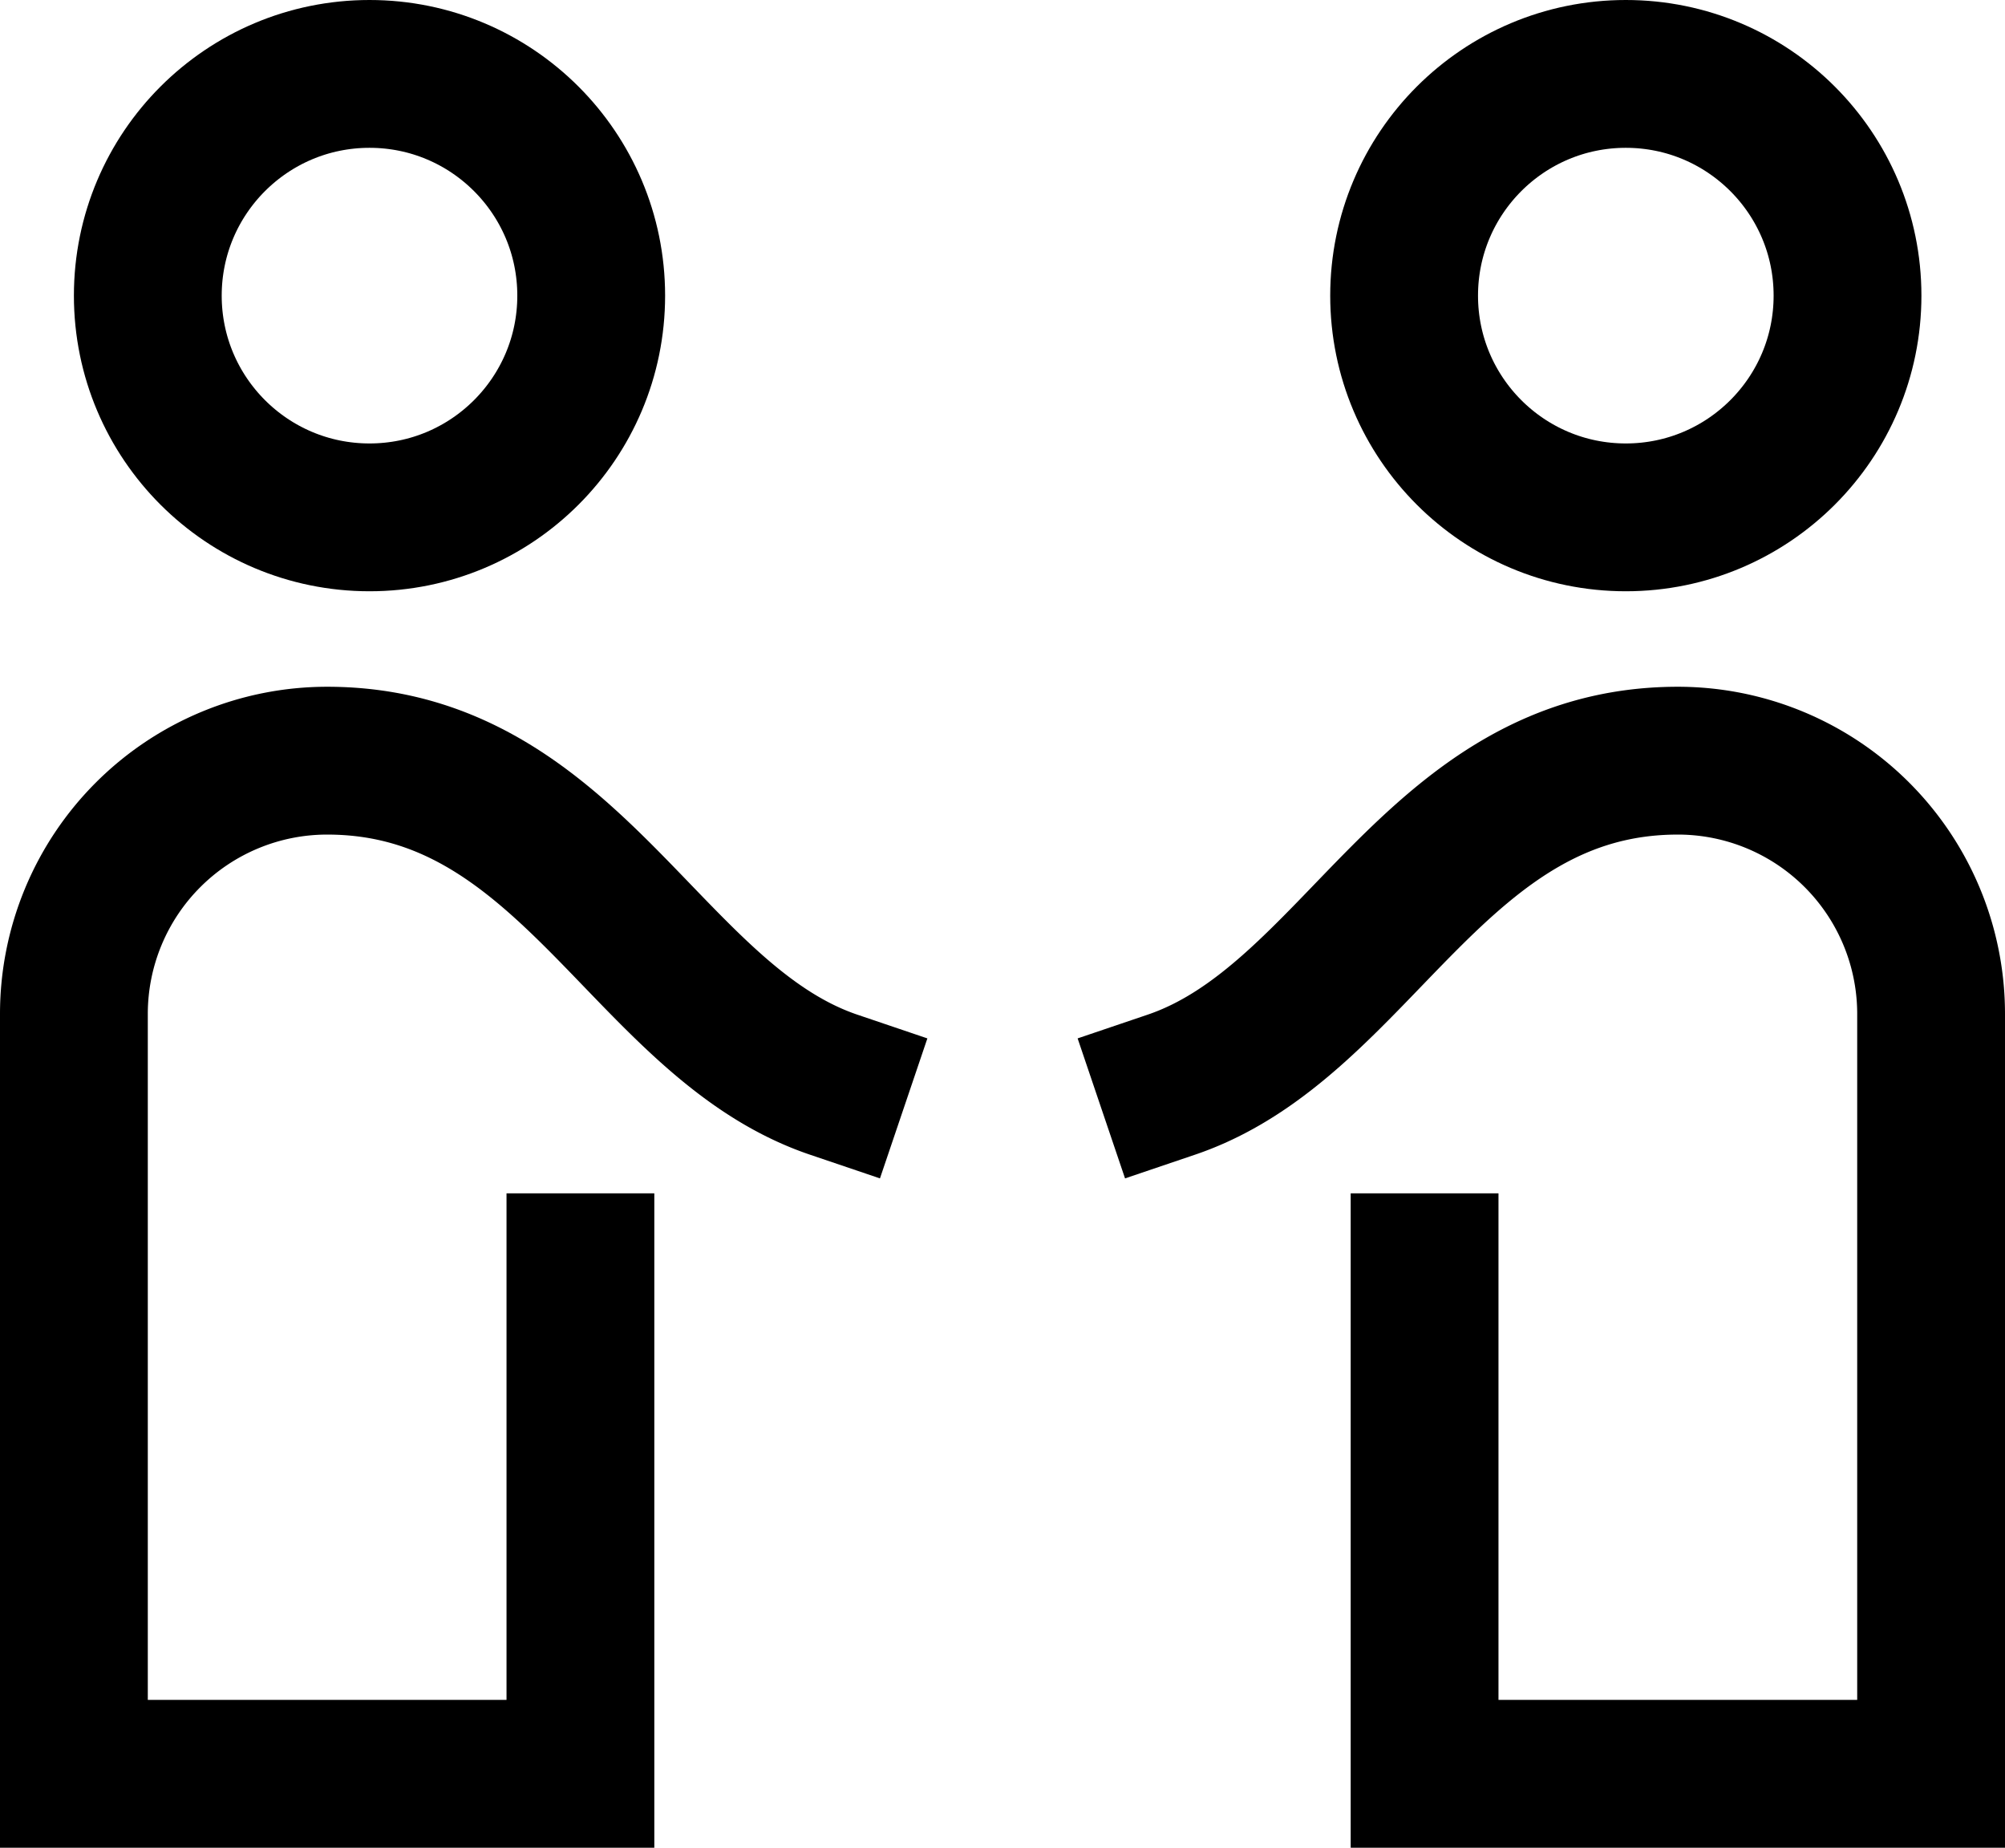
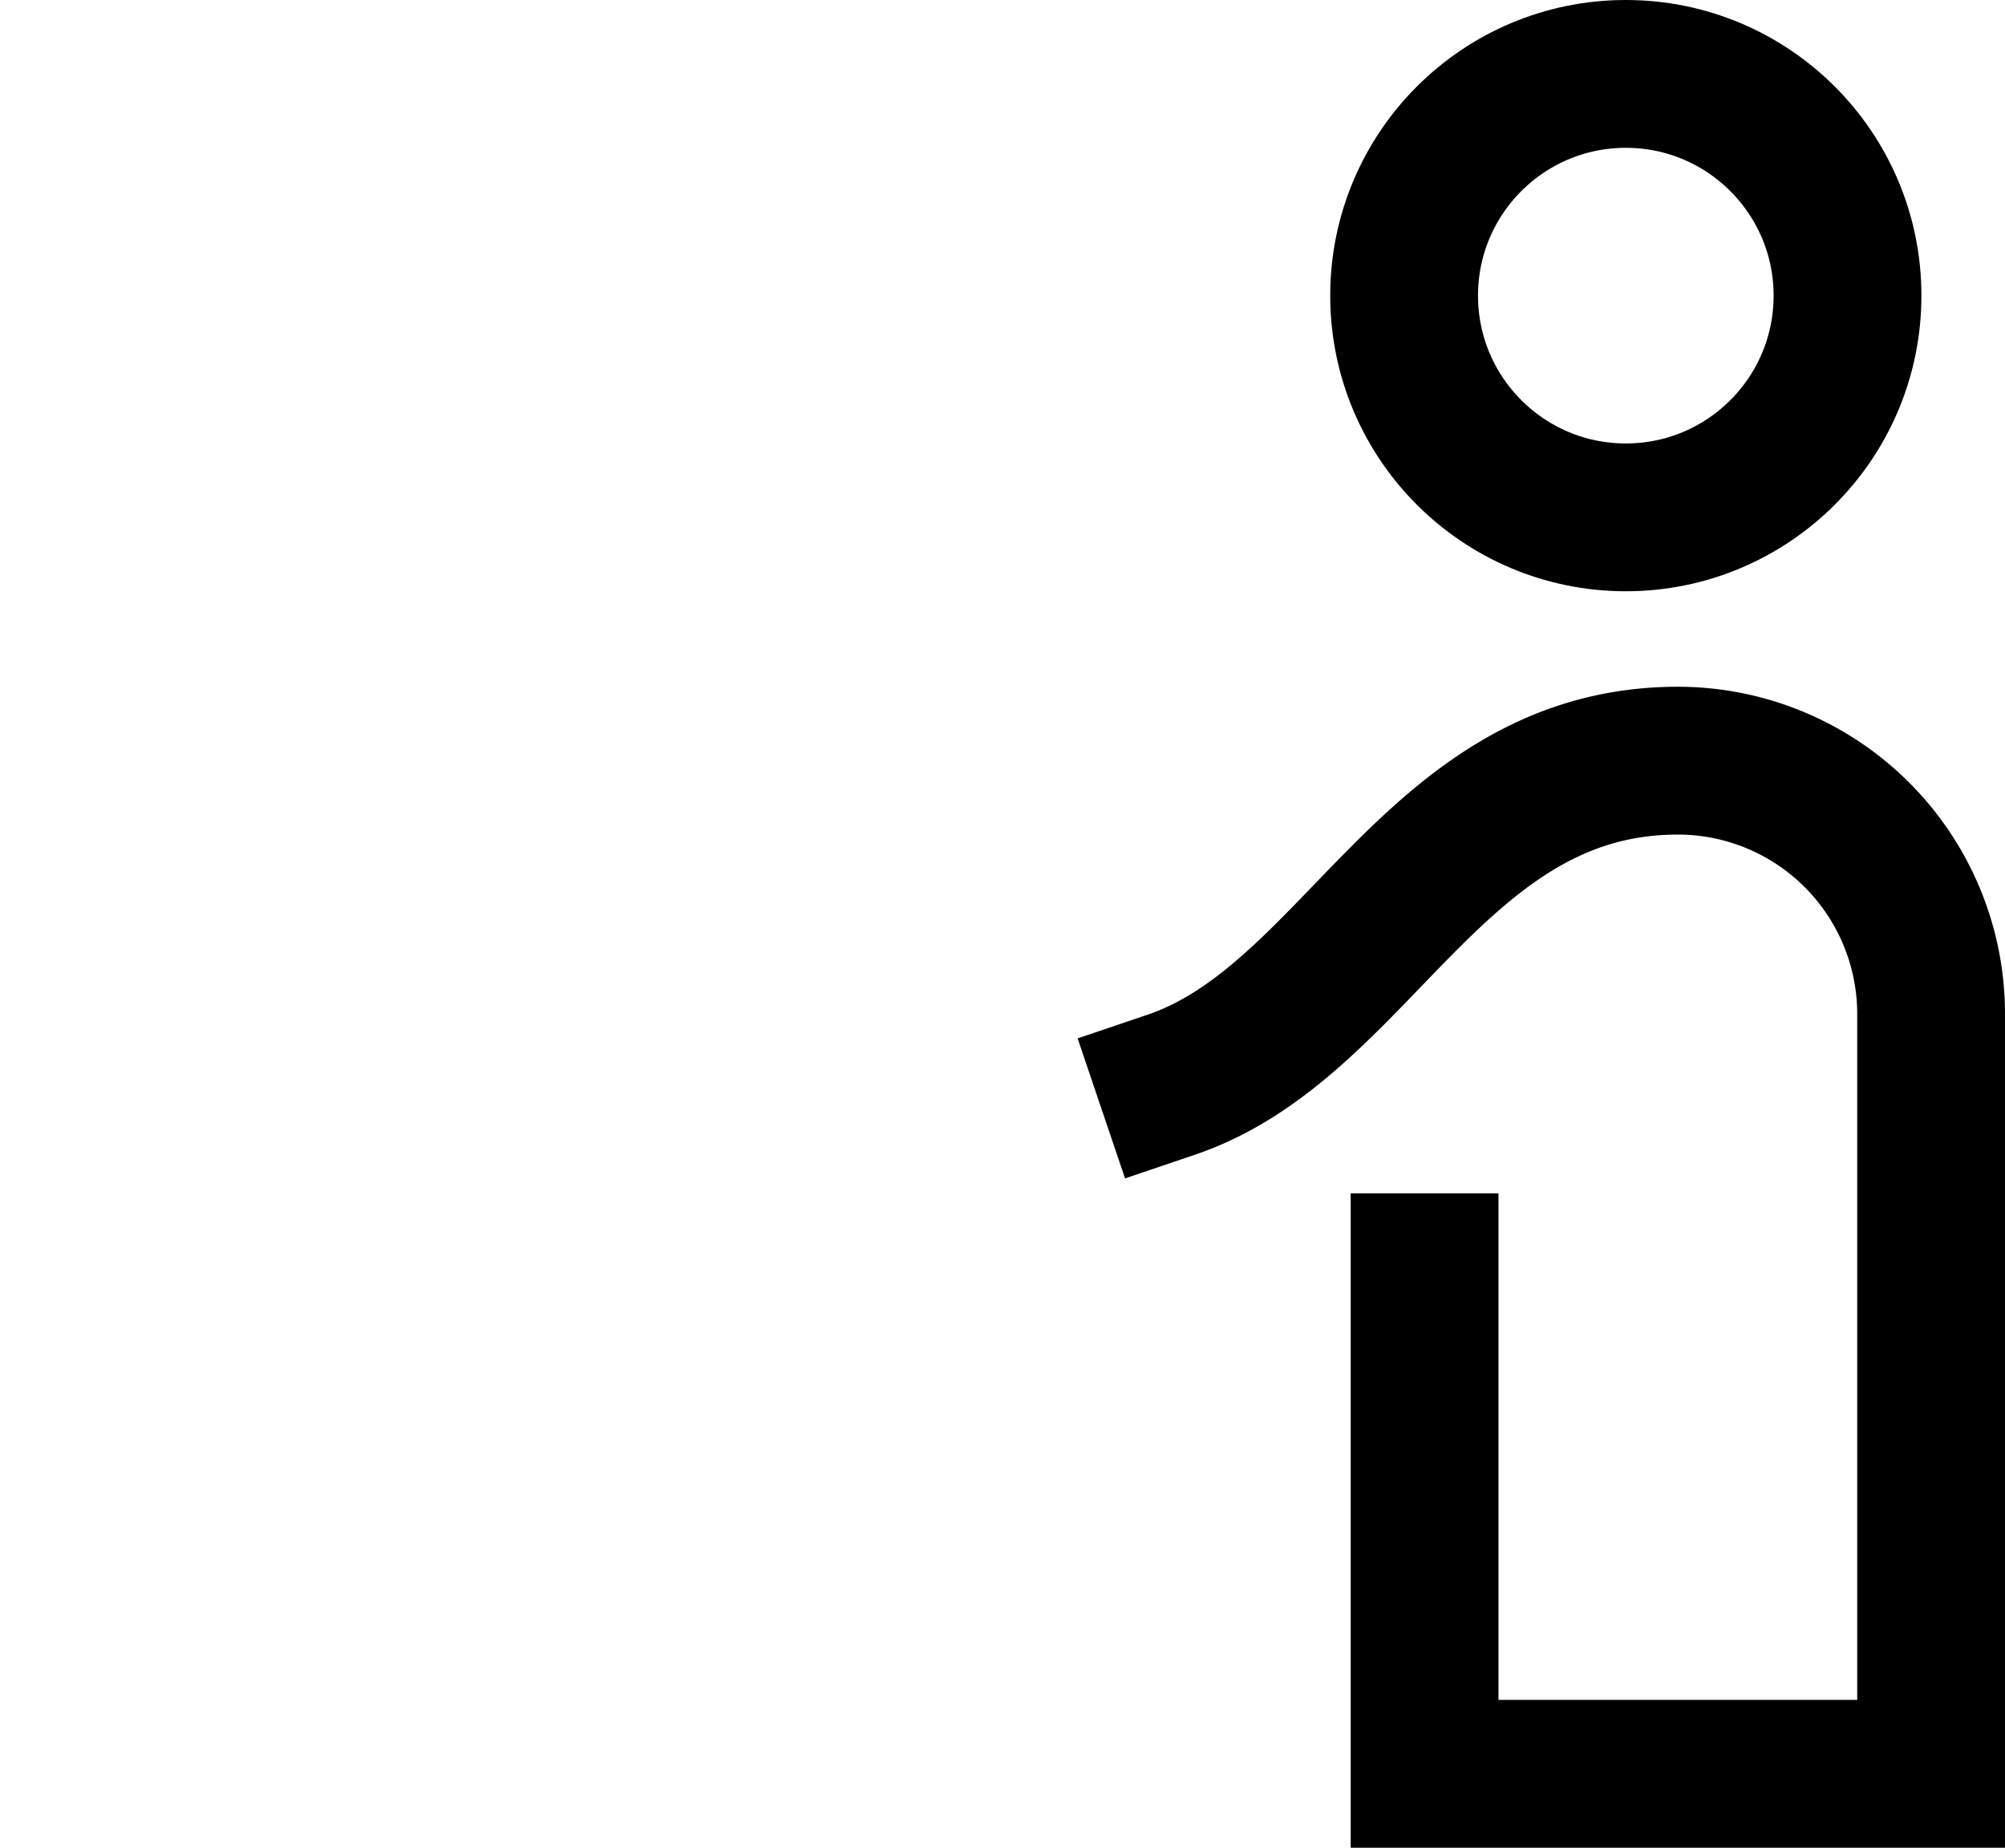
<svg xmlns="http://www.w3.org/2000/svg" width="27.131" height="25" viewBox="0 0 27.131 25">
  <g transform="translate(0 -0.847)">
-     <circle cx="3" cy="3" r="3" transform="translate(2 1.847)" fill="none" stroke="#000000" stroke-miterlimit="10" stroke-width="2" />
    <circle cx="3" cy="3" r="3" transform="translate(19 1.847)" fill="none" stroke="#000000" stroke-miterlimit="10" stroke-width="2" />
-     <path d="M11.281,14.384C8.754,13.528,7.72,10,4.427,10h0A3.427,3.427,0,0,0,1,13.427V23.708H7.854V16.854" transform="translate(0 1.139)" fill="none" stroke="#000000" stroke-linecap="square" stroke-miterlimit="10" stroke-width="2" />
    <path d="M14,14.384C16.527,13.528,17.561,10,20.854,10h0a3.427,3.427,0,0,1,3.427,3.427V23.708H17.427V16.854" transform="translate(1.85 1.139)" fill="none" stroke="#000000" stroke-linecap="square" stroke-miterlimit="10" stroke-width="2" />
  </g>
</svg>